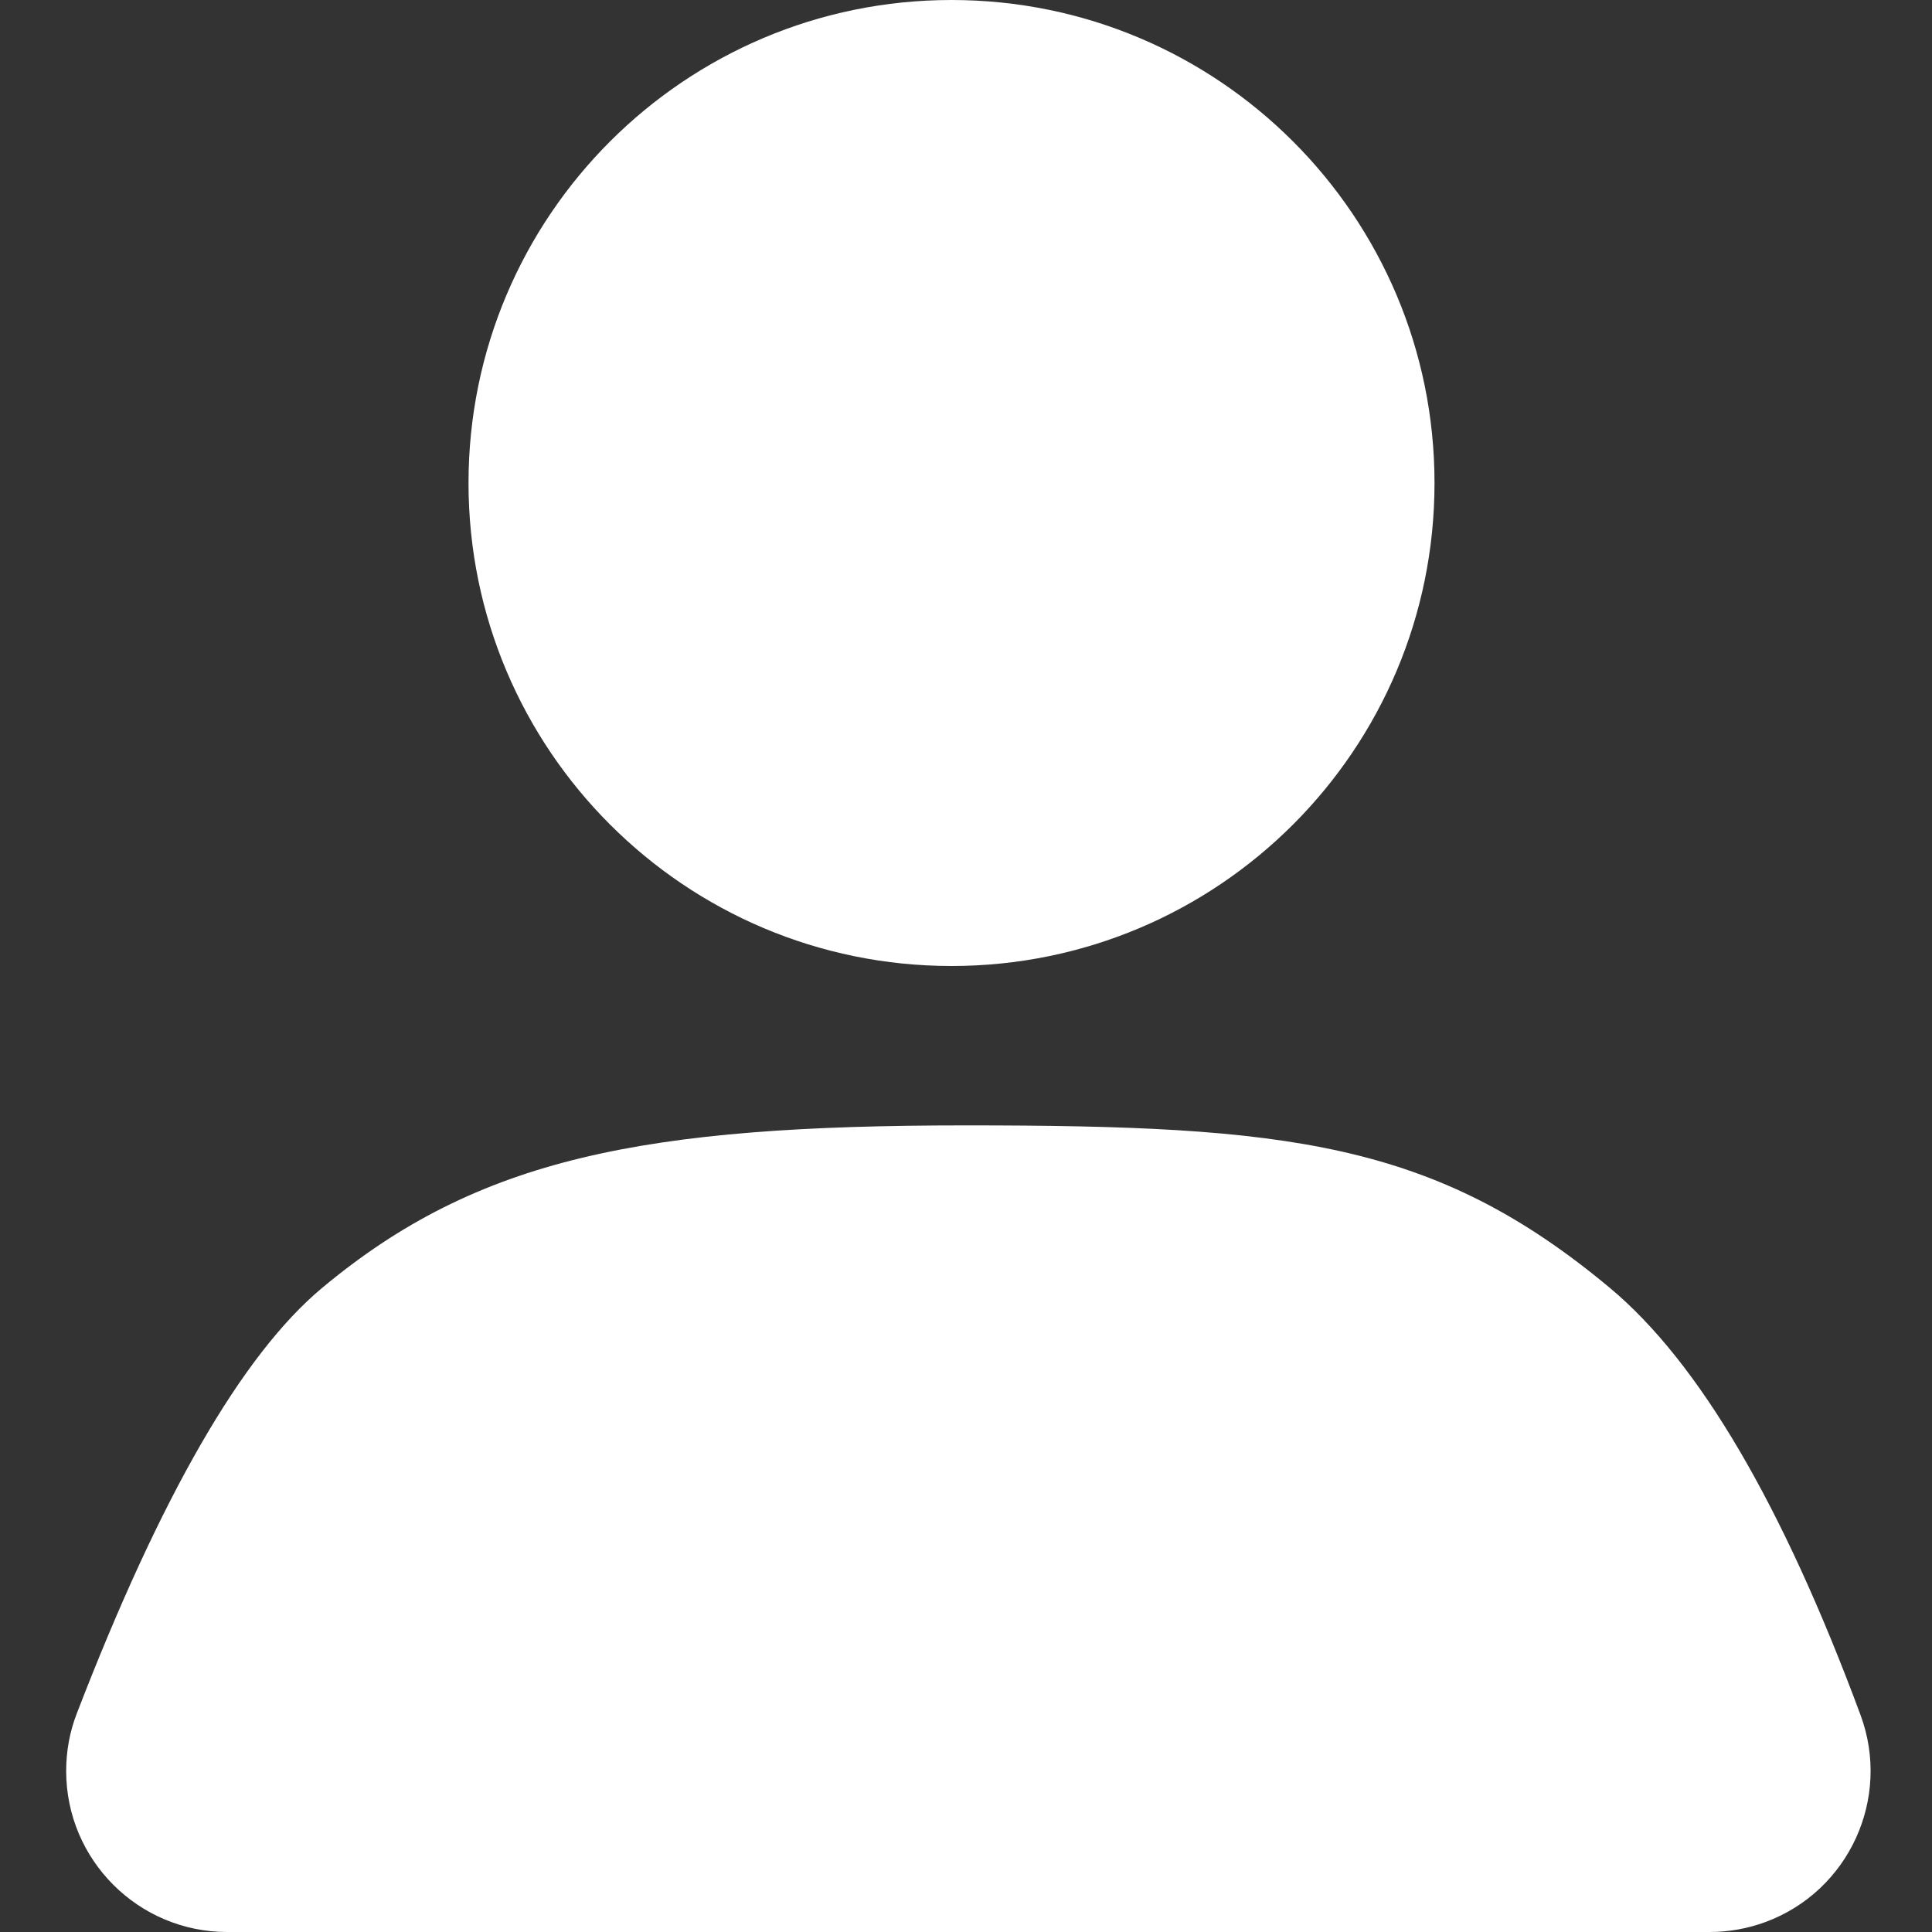
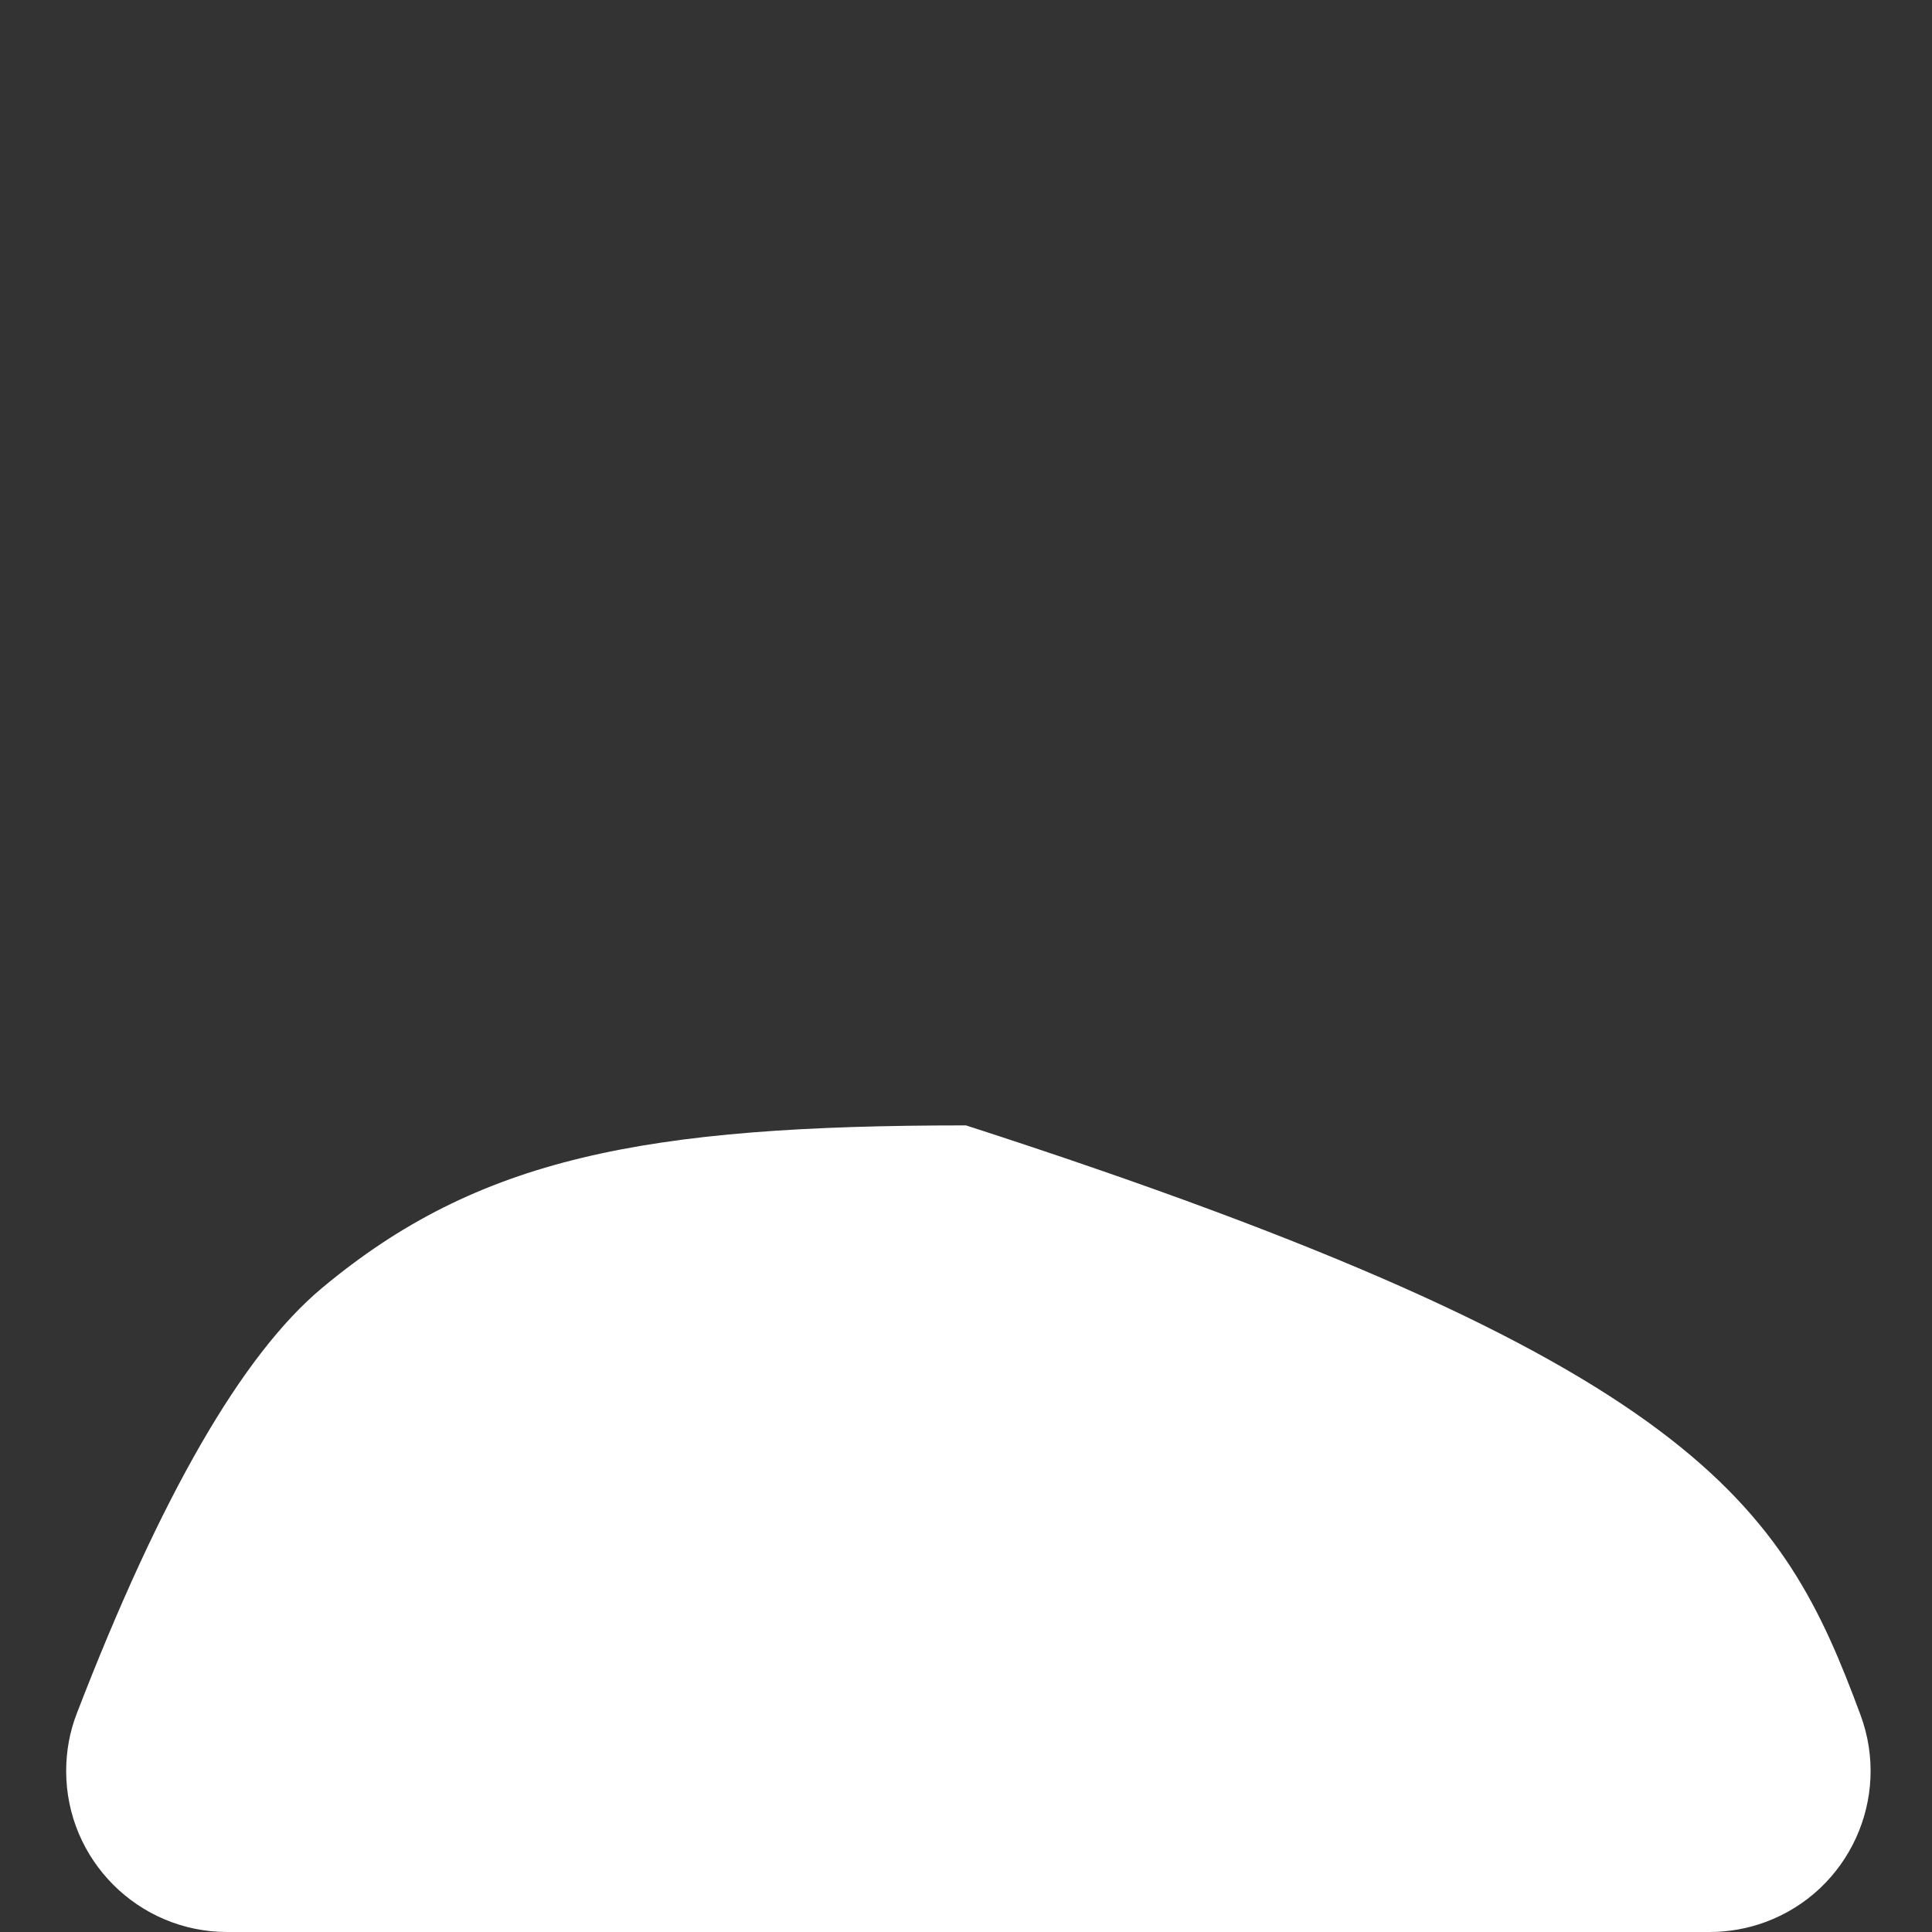
<svg xmlns="http://www.w3.org/2000/svg" width="12px" height="12px" viewBox="0 0 12 12" version="1.1">
  <rect x="0" y="0" width="12" height="12" fill="#333333" stroke="none" />
  <title>DC56B86F-3D2A-4479-BAF2-FB81F9114D8E</title>
  <g id="🏆️-Tournament" stroke="none" stroke-width="1" fill="none" fill-rule="evenodd">
    <g id="State-description" transform="translate(-3244, -1108)" fill="#FFFFFF">
      <g id="user_t" transform="translate(3244, 1108)">
-         <path d="M2.91,3 C2.91,4.657 4.254,6 5.91,6 C7.567,6 8.91,4.657 8.91,3 C8.91,1.343 7.567,0 5.91,0 C4.254,0 2.91,1.343 2.91,3 Z" id="Path" fill-rule="nonzero" />
-         <path d="M2,8 C2.97,7.19 4.005,6.99 6,6.99 C7.995,6.99 8.91,7.09 10,8 C10.553,8.462 11.072,9.346 11.556,10.652 C11.748,11.17 11.484,11.746 10.966,11.938 C10.855,11.979 10.737,12 10.619,12 L1.411,12 C0.859,12 0.411,11.552 0.411,11 C0.411,10.877 0.433,10.755 0.478,10.64 C0.997,9.294 1.504,8.414 2,8 Z" id="Rectangle" />
+         <path d="M2,8 C2.97,7.19 4.005,6.99 6,6.99 C10.553,8.462 11.072,9.346 11.556,10.652 C11.748,11.17 11.484,11.746 10.966,11.938 C10.855,11.979 10.737,12 10.619,12 L1.411,12 C0.859,12 0.411,11.552 0.411,11 C0.411,10.877 0.433,10.755 0.478,10.64 C0.997,9.294 1.504,8.414 2,8 Z" id="Rectangle" />
      </g>
    </g>
  </g>
</svg>